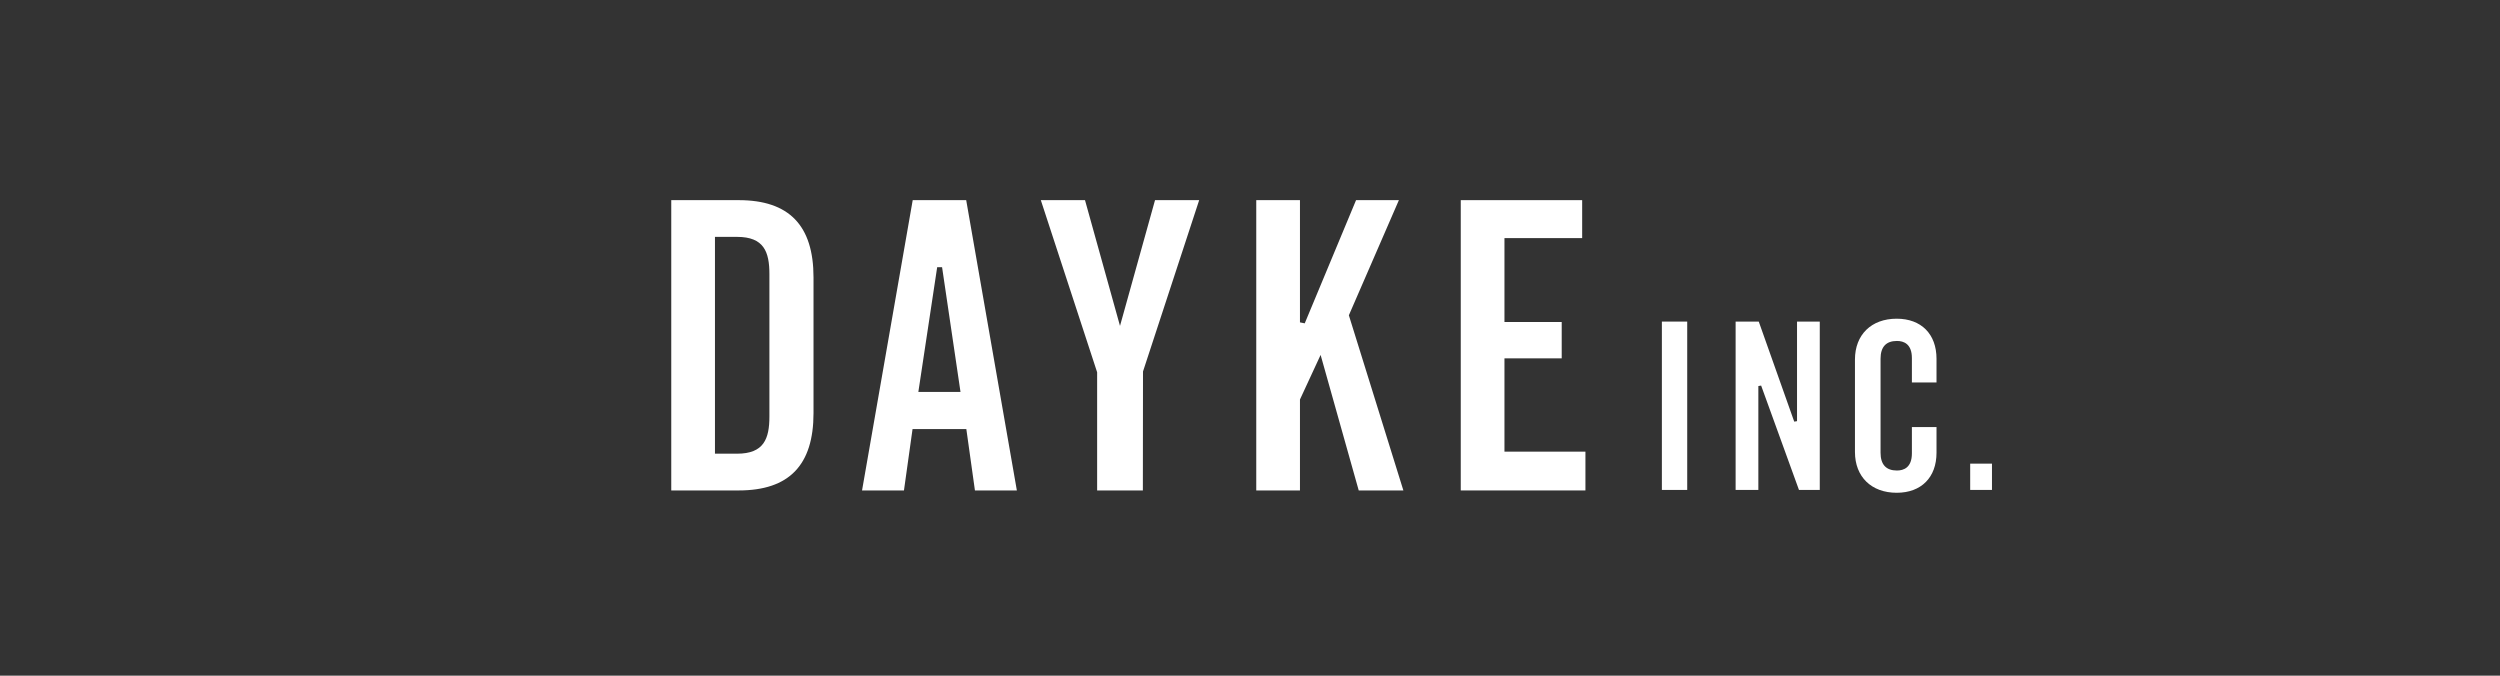
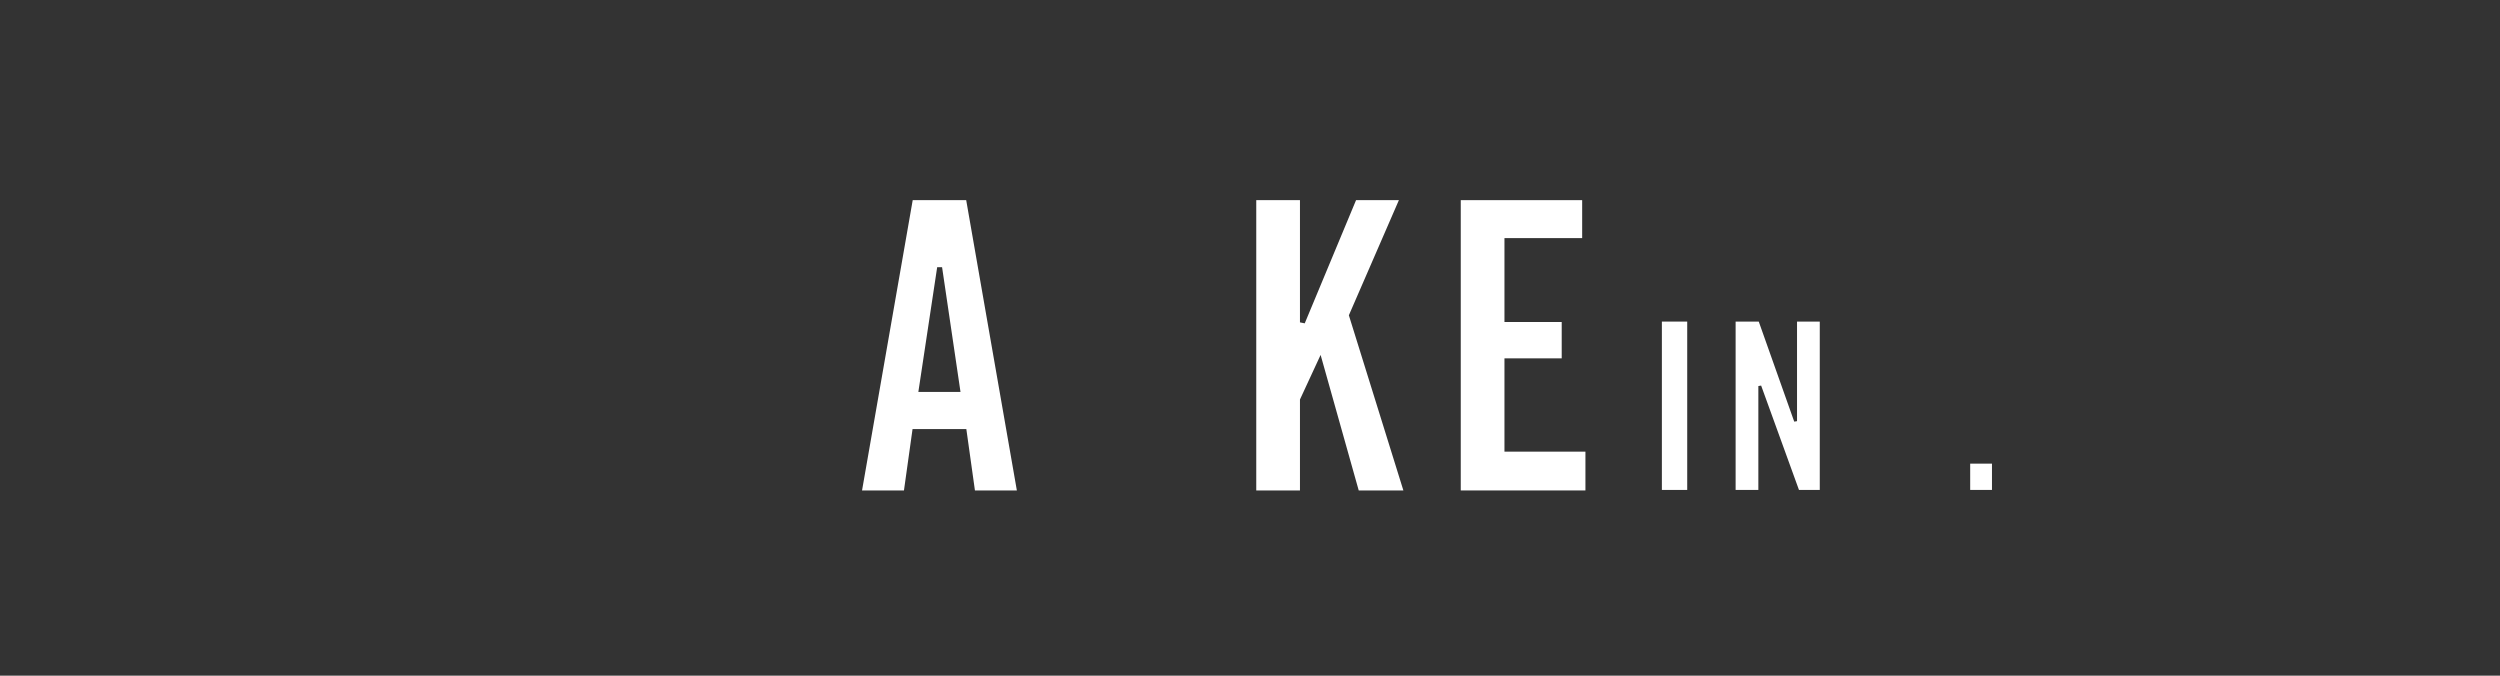
<svg xmlns="http://www.w3.org/2000/svg" version="1.1" id="レイヤー_1" x="0px" y="0px" width="185px" height="50px" viewBox="0 0 185 50" enable-background="new 0 0 185 50" xml:space="preserve">
  <rect x="0" y="0" width="185" height="50" fill="#333333" stroke="none" />
  <g>
    <g>
-       <path fill="#FFFFFF" d="M49.673,36.292V14.811h4.991c3.726,0,5.536,1.87,5.536,5.717v10.047c0,3.848-1.81,5.718-5.536,5.718    L49.673,36.292L49.673,36.292z M52.907,33.573h1.636c1.986,0,2.393-1.103,2.393-2.757V20.285c0-1.654-0.407-2.756-2.393-2.756    h-1.636V33.573z" />
      <path fill="#FFFFFF" d="M72.145,36.292l-0.636-4.539h-3.981l-0.635,4.539h-3.102l3.749-21.481h3.958l3.749,21.481H72.145z     M67.958,29.003h3.119l-1.363-9.229l-0.363-0.001L67.958,29.003z" />
-       <polygon fill="#FFFFFF" points="81.188,36.293 81.188,27.549 77.021,14.811 80.29,14.811 82.88,24.117 85.472,14.811     88.739,14.811 84.582,27.491 84.572,36.293   " />
      <polygon fill="#FFFFFF" points="100.546,36.293 97.725,26.264 96.197,29.564 96.197,36.293 92.963,36.293 92.963,14.811     96.197,14.811 96.197,23.856 96.551,23.927 100.348,14.811 103.518,14.811 99.816,23.331 103.85,36.293   " />
      <polygon fill="#FFFFFF" points="108.096,36.293 108.096,14.811 117.08,14.811 117.08,17.62 111.33,17.62 111.33,23.828     115.566,23.828 115.566,26.518 111.33,26.518 111.33,33.422 117.322,33.422 117.322,36.293   " />
      <rect x="122.979" y="23.797" fill="#FFFFFF" width="1.875" height="12.458" />
      <polygon fill="#FFFFFF" points="133.124,36.255 130.324,28.532 130.118,28.568 130.118,36.255 128.436,36.255 128.436,23.797     130.148,23.797 132.773,31.201 132.98,31.166 132.98,23.797 134.663,23.797 134.663,36.255   " />
-       <path fill="#FFFFFF" d="M140.355,36.465c-1.875,0-3.088-1.185-3.088-3.018v-6.844c0-1.834,1.213-3.019,3.088-3.019    c1.818,0,2.947,1.136,2.947,2.965v1.755h-1.822v-1.808c0-1.046-0.603-1.265-1.106-1.265c-0.806,0-1.213,0.442-1.213,1.316V33.5    c0,0.874,0.407,1.318,1.213,1.318c0.504,0,1.106-0.221,1.106-1.266v-1.947h1.822V33.5    C143.303,35.329,142.174,36.465,140.355,36.465" />
      <rect x="145.794" y="34.309" fill="#FFFFFF" width="1.612" height="1.945" />
    </g>
  </g>
</svg>